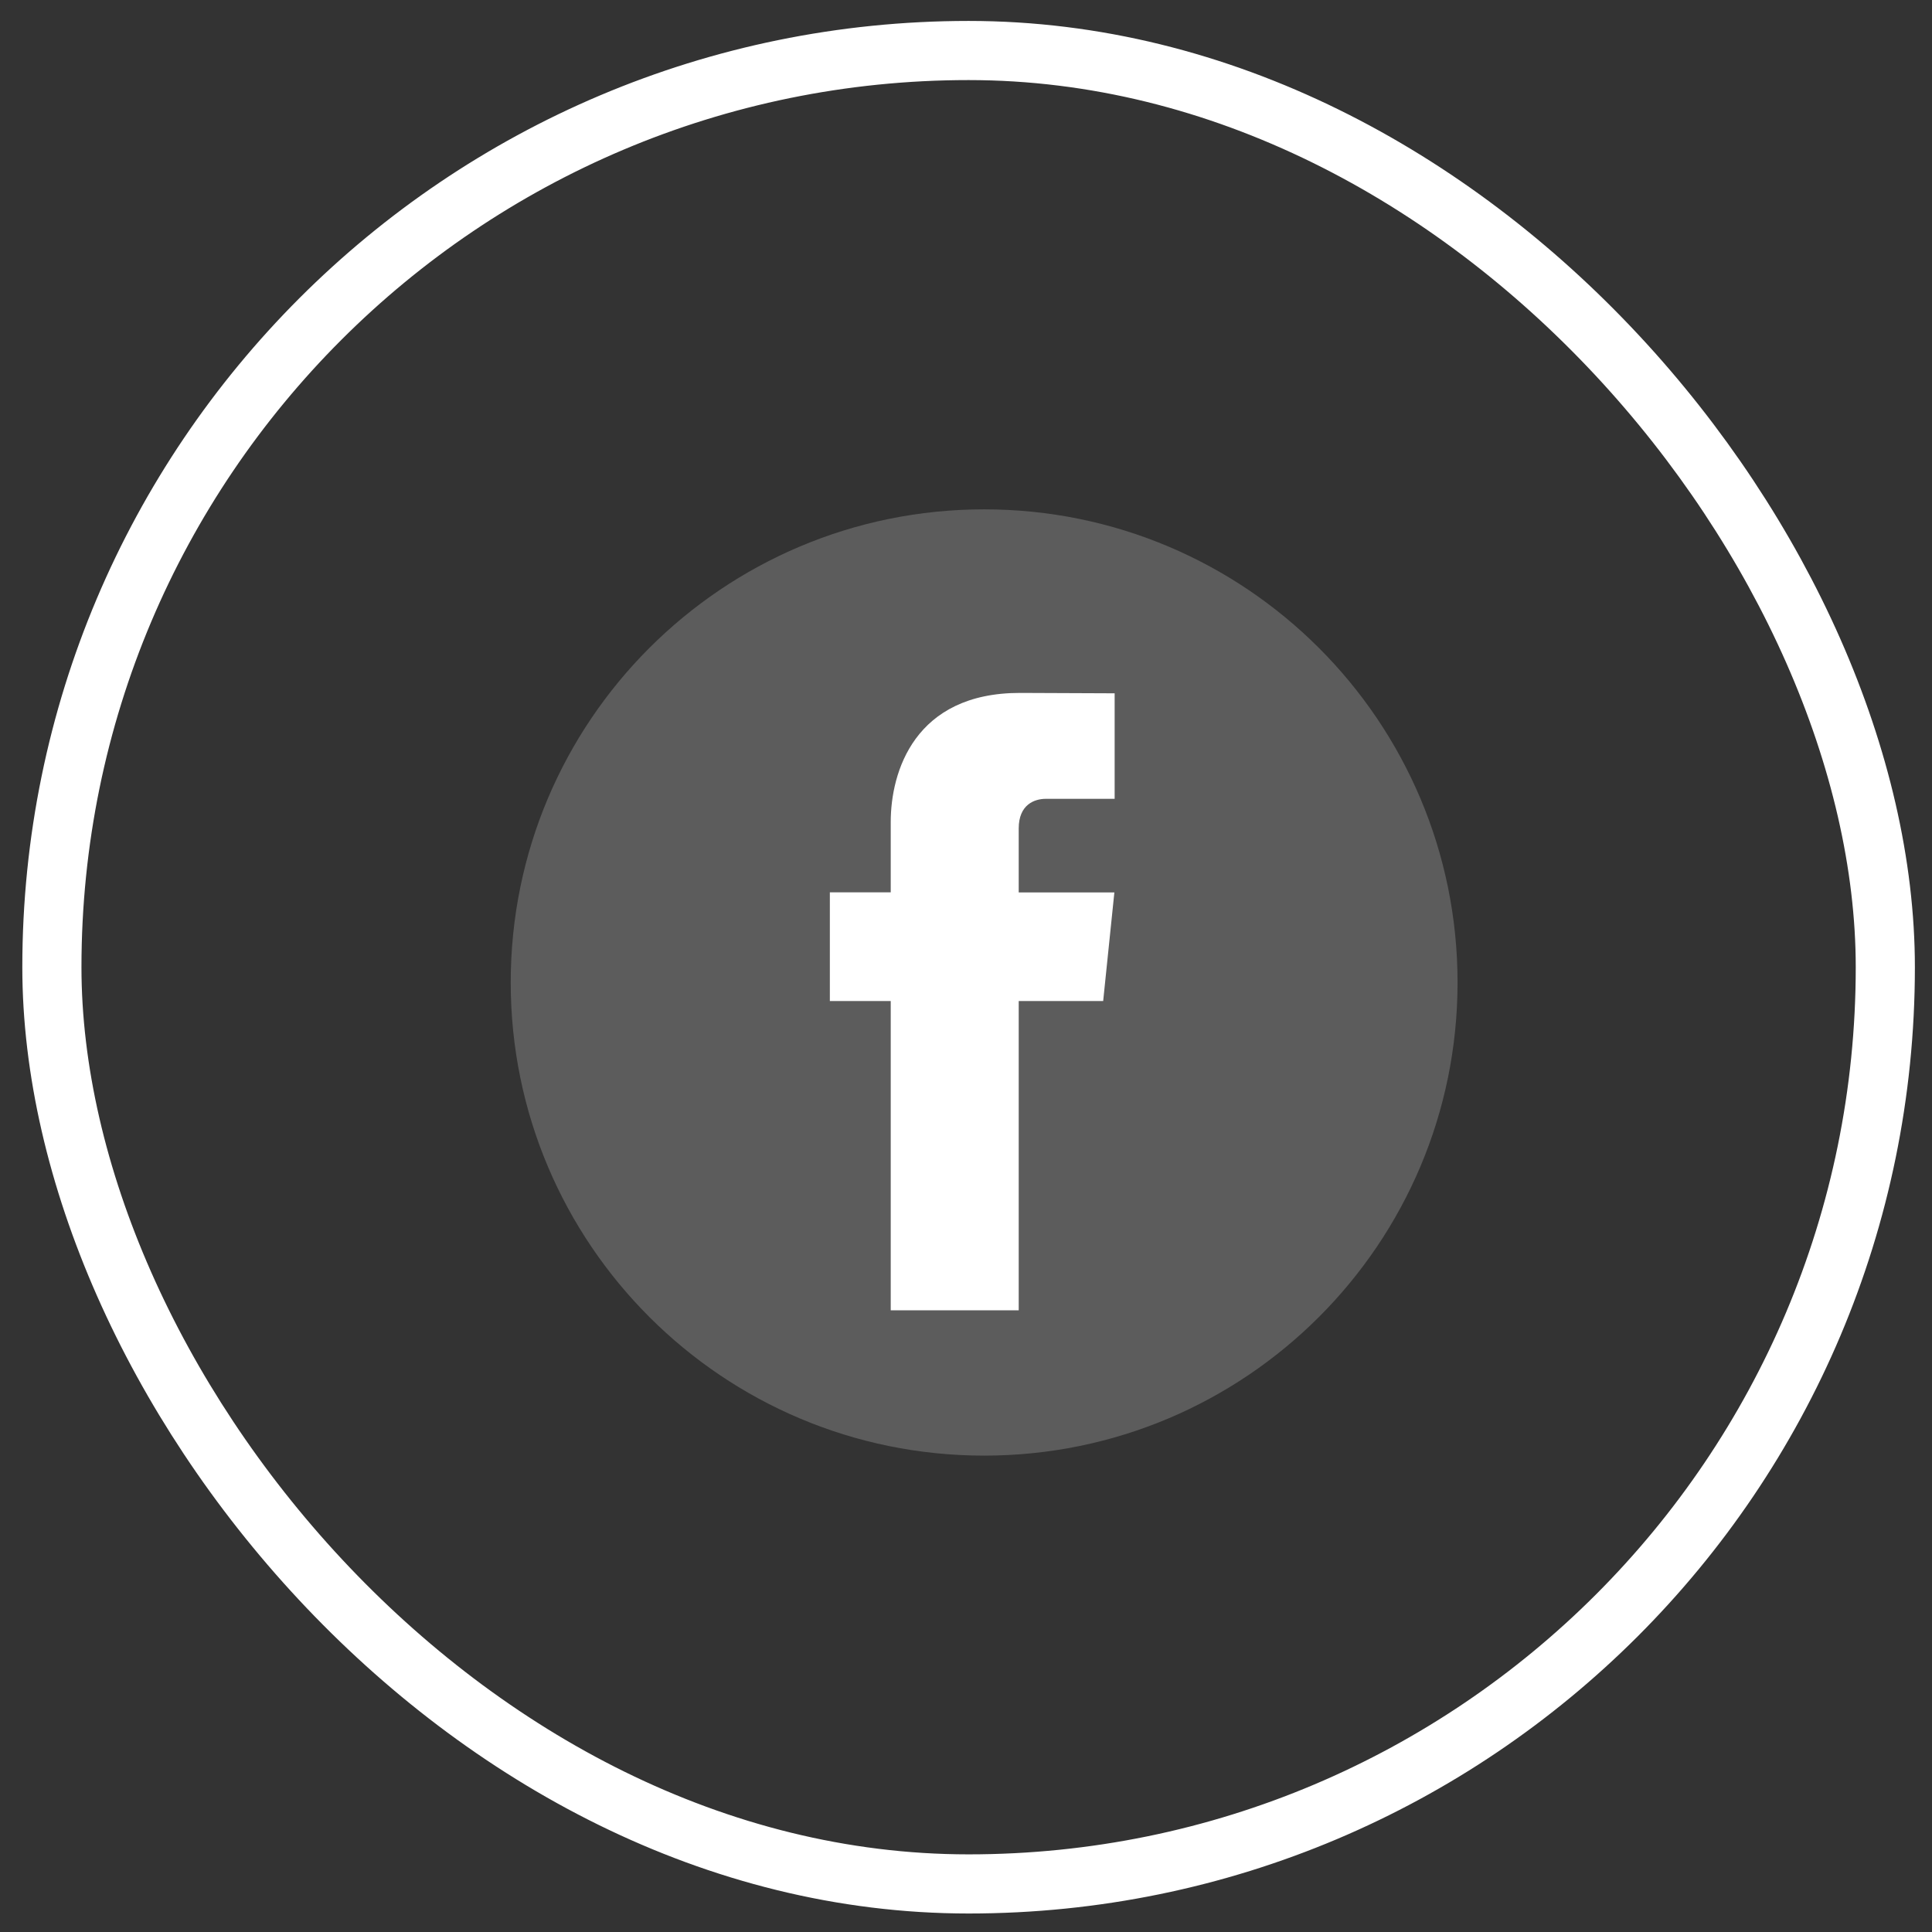
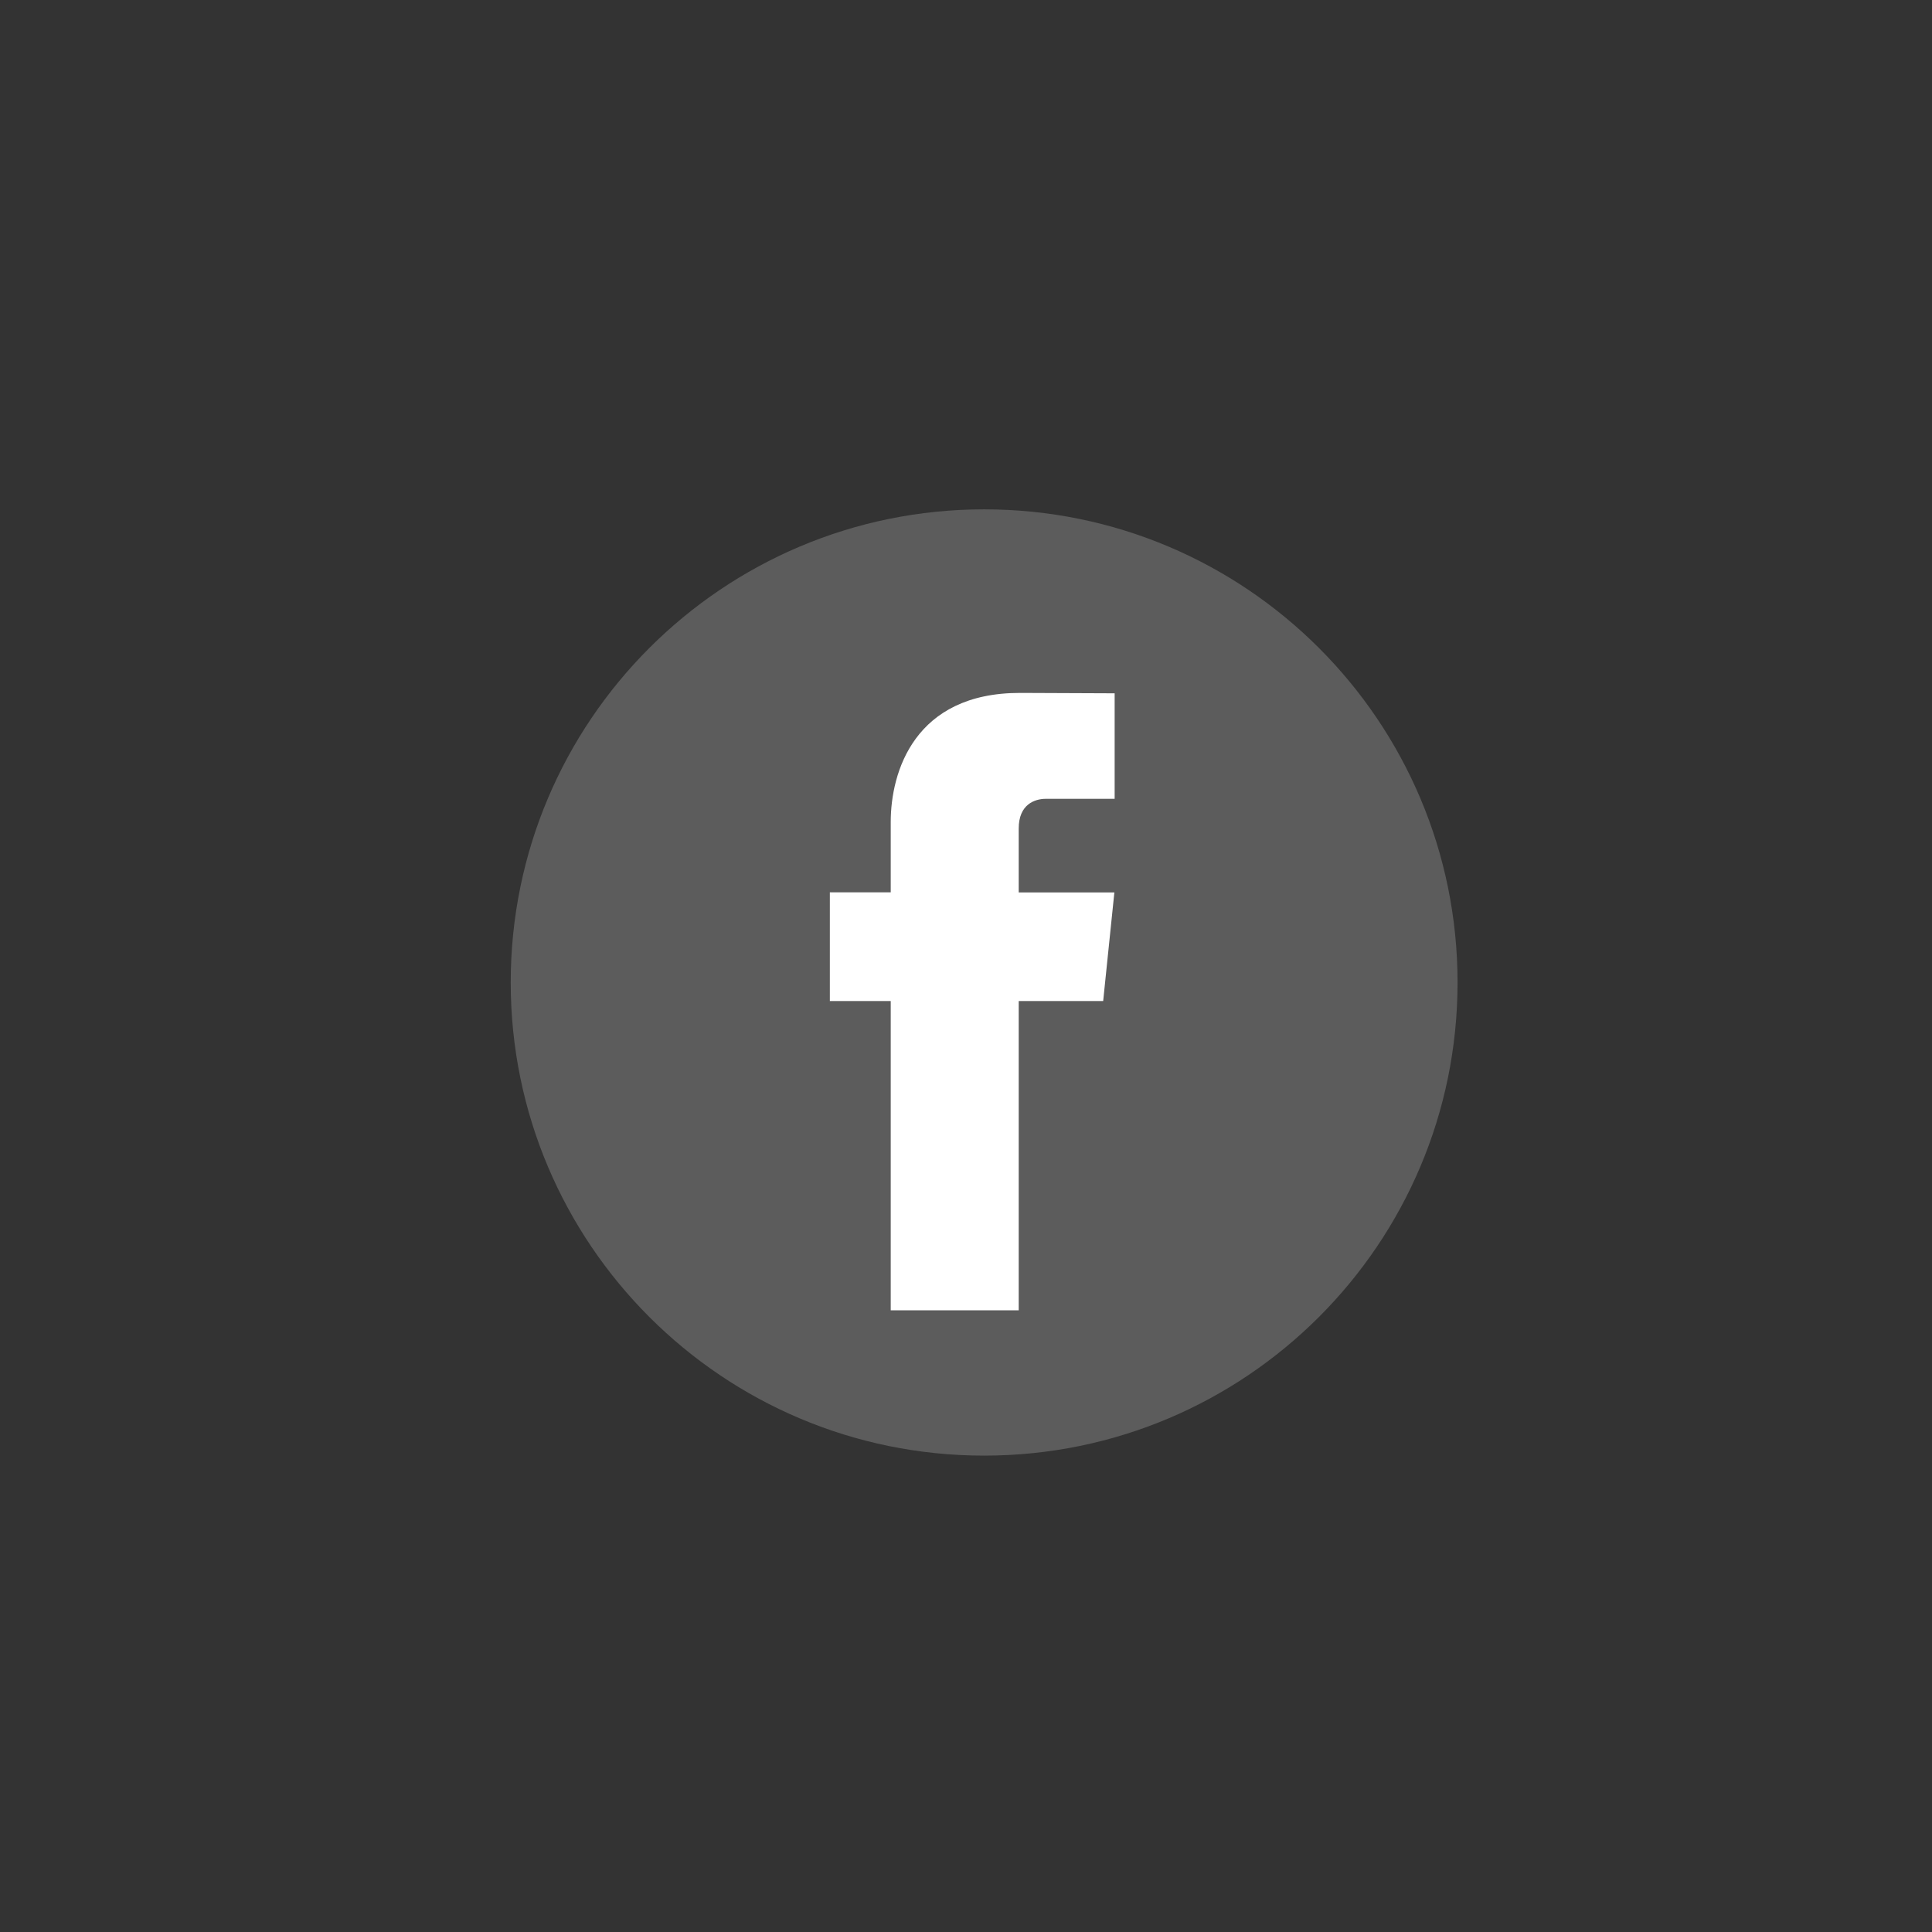
<svg xmlns="http://www.w3.org/2000/svg" width="49" height="49" viewBox="0 0 49 49" fill="none">
  <rect x="0" y="0" width="49" height="49" fill="#333333" stroke="none" />
-   <rect x="1.316" y="1.281" width="46.5" height="46.5" rx="23.25" stroke="white" stroke-width="1.5" />
  <g clip-path="url(#clip0_618_451)">
    <path d="M24.96 36.918C31.592 36.918 36.967 31.545 36.967 24.918C36.967 18.291 31.592 12.918 24.96 12.918C18.329 12.918 12.953 18.291 12.953 24.918C12.953 31.545 18.329 36.918 24.96 36.918Z" fill="white" fill-opacity="0.2" />
    <path d="M27.979 25.389H25.837V33.233H22.591V25.389H21.047V22.632H22.591V20.848C22.591 19.572 23.197 17.574 25.866 17.574L28.27 17.584V20.26H26.526C26.239 20.26 25.837 20.403 25.837 21.012V22.634H28.263L27.979 25.389Z" fill="white" />
  </g>
  <defs>
    <clipPath id="clip0_618_451">
      <rect width="24.014" height="24" fill="white" transform="translate(12.953 12.918)" />
    </clipPath>
  </defs>
</svg>